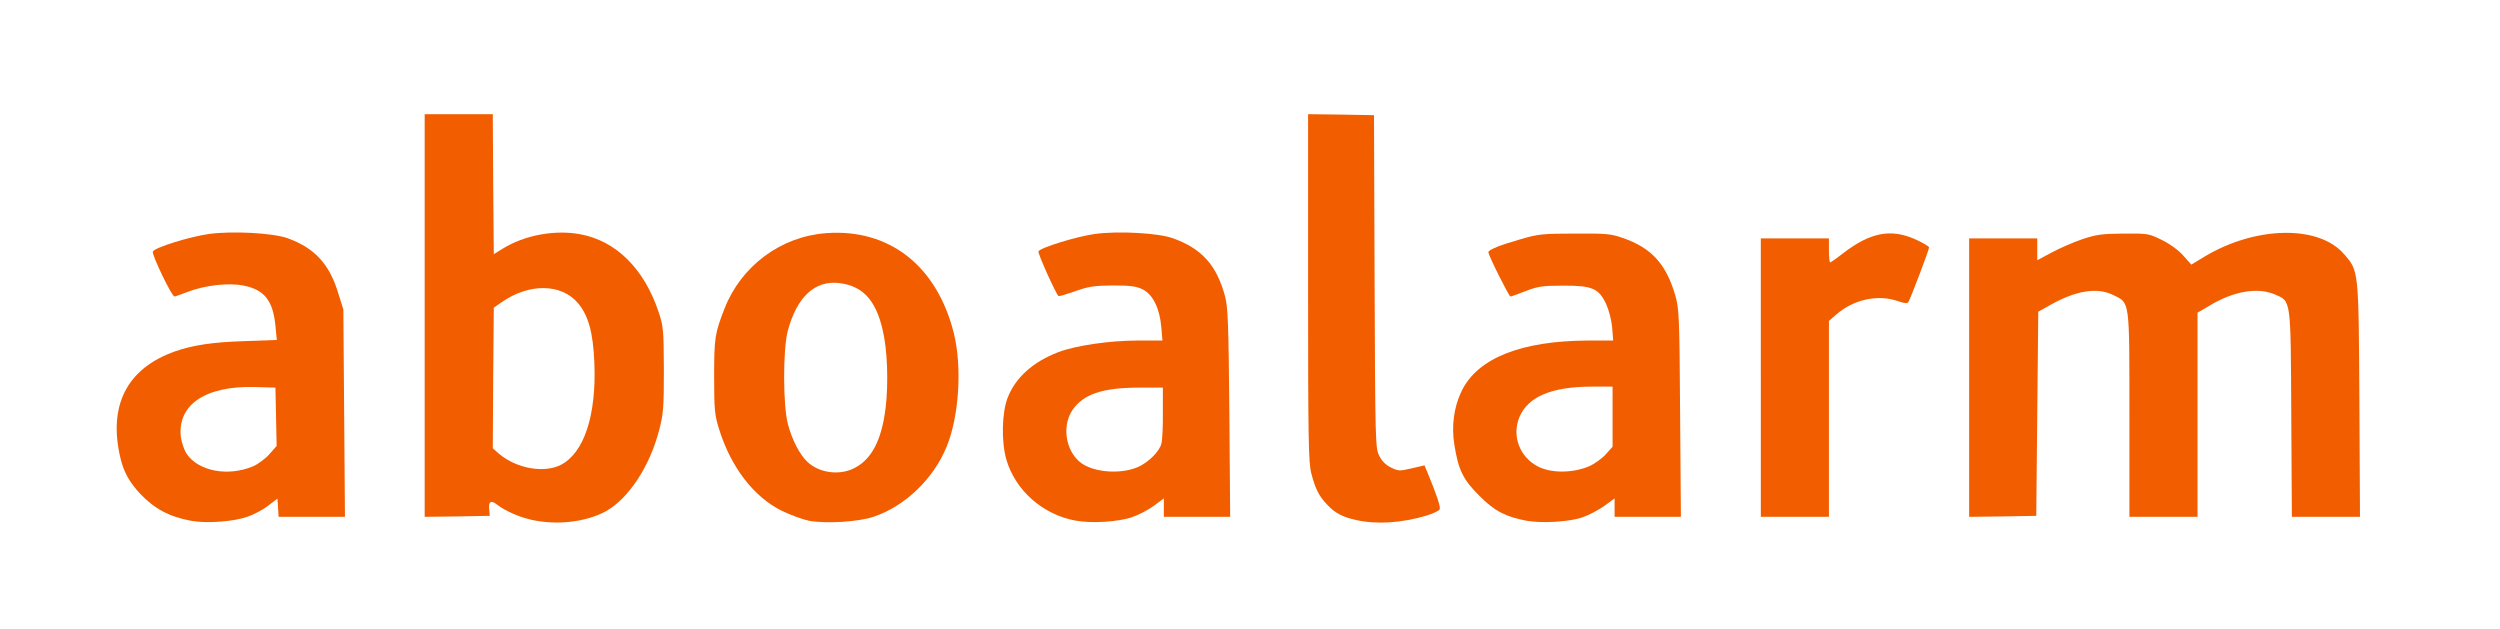
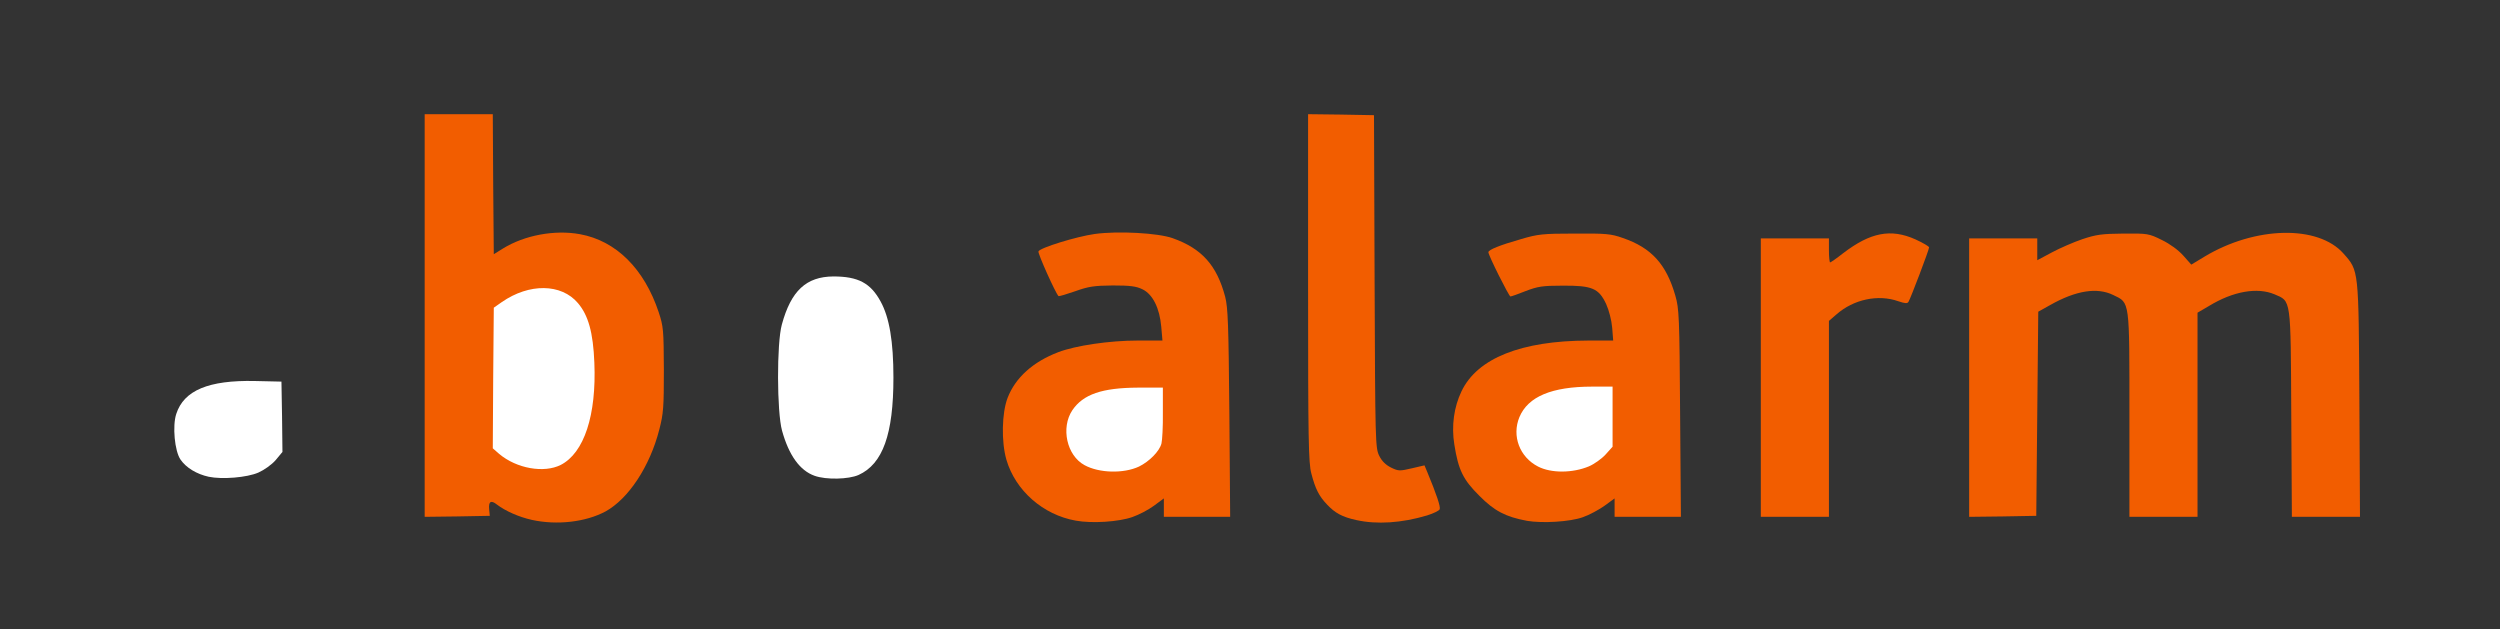
<svg xmlns="http://www.w3.org/2000/svg" version="1.0" width="624px" height="157px" viewBox="0 0 624 157" preserveAspectRatio="xMidYMid meet">
  <rect x="0" y="0" width="624" height="157" fill="#333333" stroke="none" />
  <g fill="#ffffff">
-     <path d="M0 78.50 l0 -78.50 312 0 312 0 0 78.50 0 78.50 -312 0 -312 0 0 -78.50z m60.35 48.95 c1.55 -0.50 3.85 -1.75 5.05 -2.70 1.55 -1.20 2.80 -1.75 3.95 -1.75 1.65 0 1.65 0.05 1.65 2.25 l0 2.25 6.80 0 6.80 0 -0.20 -24.35 -0.20 -24.40 -1.30 -4.15 c-2.95 -9.70 -9.25 -14.30 -20.40 -14.95 -5.95 -0.35 -11.55 0.40 -17.60 2.30 l-4.70 1.55 2 4.15 2.05 4.15 2.25 -0.85 c1.25 -0.45 4.40 -1.10 7 -1.45 4 -0.50 5.35 -0.45 8.45 0.20 6.05 1.30 7.90 3.85 8.40 11.75 l0.30 4.90 -8.20 0.30 c-13.30 0.40 -21.30 2.85 -26.40 7.90 -4.95 4.95 -6.30 10.95 -4.25 19.20 0.90 3.85 4.90 9.10 8.70 11.50 5.80 3.65 13.25 4.50 19.85 2.20z m83.60 0.80 c4.55 -1.10 7.70 -3 11.05 -6.65 3.50 -3.80 6.45 -9.55 8.05 -15.85 1 -3.90 1.15 -5.65 1.15 -13.50 -0.05 -8.25 -0.15 -9.35 -1.30 -12.85 -3.55 -10.80 -10.60 -17.80 -19.65 -19.45 -5.10 -0.95 -11.05 0.40 -16.30 3.65 -1.25 0.75 -3 1.40 -3.90 1.40 l-1.55 0 0 -17.50 0 -17.50 -7 0 -7 0 0 48.75 0 48.75 6.45 0 6.50 0 0.15 -1.85 c0.15 -1.75 0.30 -1.90 1.85 -2.05 1.10 -0.10 2.15 0.15 3 0.80 2.35 1.75 5.65 3.20 8.75 3.85 4.05 0.90 5.90 0.90 9.75 0z m72.65 -0.80 c5.65 -1.85 11.45 -6.35 15.05 -11.65 3.95 -5.85 5.90 -12.80 6 -21.30 0.15 -23.60 -18.50 -40.15 -37.45 -33.30 -9.95 3.60 -16.35 10.95 -19.75 22.80 -0.45 1.40 -0.65 5.10 -0.65 10 -0.05 6.70 0.15 8.25 1.15 11.50 1.75 5.65 4.70 10.90 8.35 14.90 5.40 5.95 12.50 8.80 20.55 8.35 2 -0.15 5.05 -0.70 6.75 -1.30z m64.80 0.05 c1.45 -0.50 3.70 -1.75 5.05 -2.70 1.55 -1.15 3 -1.80 4 -1.80 1.50 0 1.55 0.05 1.55 2.25 l0 2.25 6.80 0 6.75 0 -0.15 -24.10 c-0.15 -21 -0.30 -24.60 -1.10 -27.60 -2.05 -8.05 -5.75 -12.25 -13.10 -14.85 -3.75 -1.30 -11.15 -1.75 -16.45 -1.05 -3.80 0.55 -11.25 2.60 -12.65 3.50 -0.50 0.35 -0.20 1.35 1.25 4.40 l1.90 3.95 2.75 -1 c3.95 -1.40 15.85 -1.45 18.65 -0.05 3 1.50 4.45 4.85 4.75 10.95 l0.25 4.85 -6.25 0 c-6.90 0 -15.45 1.25 -19.75 2.90 -11.10 4.20 -15.95 13.30 -12.90 24 3.35 11.65 16.80 18.25 28.65 14.10z m67.60 0.95 c2.60 -0.40 7.80 -1.75 8.35 -2.20 0.10 -0.05 -0.55 -1.80 -1.40 -3.85 l-1.55 -3.80 -3.55 0.25 c-4.50 0.30 -6.65 -0.65 -8.10 -3.60 -0.95 -1.95 -1 -3.15 -1.15 -43.60 l-0.15 -41.65 -6.75 0 -6.70 0 0 41.80 c0 36.50 0.10 42.20 0.80 44.85 1 3.85 1.90 5.65 3.90 7.75 2 2.15 3.85 3.15 7.30 3.90 3.50 0.80 5 0.80 9 0.15z m44.75 -0.90 c1.40 -0.50 3.70 -1.70 5.10 -2.75 1.60 -1.15 3.10 -1.80 4.10 -1.80 1.50 0 1.55 0.05 1.55 2.25 l0 2.25 6.80 0 6.75 0 -0.20 -24.35 c-0.15 -22.60 -0.25 -24.65 -1.20 -27.90 -2.25 -7.80 -5.95 -11.90 -13.10 -14.35 -2.85 -1 -4.25 -1.15 -10.55 -1.10 -6.35 0 -7.85 0.20 -11.95 1.40 -4 1.15 -6.25 2 -6.95 2.55 -0.05 0.05 0.75 1.90 1.80 4.05 l1.90 3.95 2.45 -0.95 c3.65 -1.45 16.10 -1.50 18.95 -0.10 2.90 1.45 4.45 5.10 4.70 11.20 l0.20 4.60 -6.15 0 c-9.90 0.05 -16.50 1.25 -22.70 4.25 -5.95 2.85 -9.20 6.85 -10.50 13.05 -0.60 2.90 -0.60 3.90 0 7.05 1.05 5.45 2.35 7.85 6.20 11.65 2.50 2.50 4.20 3.65 6.30 4.45 5.80 2.20 11.40 2.40 16.50 0.60z m61.25 -24.50 l0 -24.45 1.85 -1.60 c3.15 -2.80 6.85 -4.20 11.15 -4.20 2.05 0 4.55 0.15 5.50 0.35 l1.75 0.35 1.90 -5.15 c1 -2.80 1.85 -5.25 1.85 -5.45 0 -0.75 -5.15 -2.95 -7 -3 -2.45 0 -6.70 1.95 -10.45 4.80 -2.25 1.75 -3.40 2.30 -4.75 2.30 l-1.80 0 0 -3 0 -3 -7 0 -7 0 0 33.25 0 33.25 7 0 7 0 0 -24.45z m52 -1.30 l0.25 -25.45 2.95 -1.65 c6.70 -3.80 14.20 -4.75 18.80 -2.50 4.15 2 4 1.05 4 30 l0 25.35 7 0 7 0 0 -25.45 0 -25.50 2.90 -1.70 c8.40 -5.10 19.75 -5.20 22.45 -0.25 0.85 1.50 0.90 3.65 1.05 27.30 l0.15 25.60 7 0 7 0 -0.15 -27.60 c-0.15 -25.75 -0.25 -27.85 -1.10 -30.30 -2.65 -7.25 -10.80 -11.25 -19.80 -9.60 -4.45 0.80 -10.85 3.20 -14.70 5.55 -4.40 2.65 -5.85 2.60 -8.40 -0.30 -1.20 -1.35 -3.25 -2.85 -5.30 -3.85 -3.10 -1.55 -3.65 -1.65 -8.10 -1.60 -5.50 0.10 -10.40 1.50 -16.40 4.75 -2.05 1.05 -4.35 1.95 -5.15 1.95 -1.45 0 -1.45 -0.05 -1.45 -2.75 l0 -2.75 -7 0 -7 0 0 33.25 0 33.30 6.90 -0.15 6.85 -0.15 0.25 -25.50z" />
    <path d="M52.10 119 c-3 -0.65 -5.65 -2.25 -7.05 -4.30 -1.45 -2.10 -2.05 -8.40 -1.05 -11.40 1.90 -5.85 8.05 -8.45 19.65 -8.20 l6.60 0.15 0.15 8.75 0.10 8.80 -1.70 2.05 c-1 1.15 -2.85 2.45 -4.30 3.10 -2.85 1.25 -9.05 1.75 -12.40 1.05z" />
    <path d="M127.25 117.30 c-1.35 -0.60 -3.25 -1.75 -4.15 -2.50 l-1.60 -1.40 0.10 -19.05 0.15 -19.05 2 -1.40 c3.45 -2.40 7.10 -3.55 11.50 -3.60 5.10 -0.05 8.10 1 10.50 3.85 2.85 3.30 3.85 7.25 4.10 16.35 0.45 14.90 -2.35 23.95 -8.40 27.05 -2.95 1.45 -10.80 1.35 -14.20 -0.25z" />
    <path d="M203.30 118.75 c-3.65 -1.30 -6.40 -5.10 -8.10 -11.25 -1.30 -4.70 -1.35 -21.80 -0.05 -26.50 2.30 -8.45 6.10 -11.95 12.85 -12 6.20 0 9.30 1.65 11.80 6.25 2.20 4 3.20 10 3.20 19 0 14.15 -2.65 21.55 -8.70 24.30 -2.50 1.10 -8.10 1.25 -11 0.20z" />
    <path d="M274.25 119.20 c-0.55 -0.15 -1.85 -0.50 -2.85 -0.75 -2.45 -0.65 -4.85 -2.70 -5.95 -5.20 -1.05 -2.25 -1.25 -6.95 -0.40 -9.90 1.60 -5.85 8.30 -8.55 20.45 -8.25 l6.25 0.15 0.15 6.75 c0.20 9 -0.05 10.65 -2.20 13 -2.55 2.80 -5.50 4 -10.40 4.25 -2.20 0.10 -4.50 0.10 -5.05 -0.05z" />
    <path d="M385.65 119 c-2.60 -0.55 -4 -1.25 -5.80 -2.95 -2.05 -1.85 -2.85 -4.20 -2.85 -8.15 0 -9.35 5.60 -12.90 20.40 -12.90 l6.60 0 0 9 0 9 -1.75 1.95 c-0.95 1.05 -2.90 2.40 -4.25 3 -2.85 1.25 -9.05 1.75 -12.35 1.05z" />
  </g>
  <g fill="#f25d00">
-     <path d="M47.75 130 c-5.45 -1 -9.25 -3 -12.85 -6.85 -2.60 -2.80 -4 -5.35 -4.80 -8.65 -3.20 -13.25 1.55 -22.55 13.60 -26.80 4.40 -1.55 9.40 -2.30 17.25 -2.55 l8.15 -0.30 -0.35 -3.50 c-0.60 -6.25 -2.70 -9 -7.85 -10.05 -3.85 -0.80 -9.90 -0.10 -14.30 1.65 -1.45 0.55 -2.85 1.05 -3.05 1.05 -0.70 0 -5.70 -10.45 -5.40 -11.20 0.40 -1 9.10 -3.70 14 -4.40 6 -0.80 15.90 -0.25 19.60 1.05 6.70 2.40 10.45 6.40 12.65 13.65 l1.30 4.15 0.20 25.90 0.20 25.85 -8.30 0 -8.25 0 -0.15 -2.30 -0.15 -2.25 -2.30 1.75 c-1.25 1 -3.60 2.25 -5.25 2.80 -3.40 1.20 -10.15 1.70 -13.95 1z m15.40 -13.60 c1.35 -0.60 3.15 -1.95 4.15 -3.10 l1.75 -2 -0.15 -7.30 -0.15 -7.25 -5.10 -0.15 c-12.40 -0.35 -19.45 4.45 -18.50 12.55 0.20 1.35 0.85 3.25 1.45 4.15 3 4.35 10.35 5.70 16.55 3.10z" />
    <path d="M132.70 129.75 c-3.15 -0.70 -6.55 -2.20 -8.65 -3.80 -1.50 -1.20 -2.15 -0.80 -1.95 1.20 l0.15 1.60 -8.10 0.15 -8.15 0.10 0 -50.25 0 -50.25 8.50 0 8.50 0 0.10 17.50 0.15 17.45 2.25 -1.40 c5.40 -3.35 12.95 -4.75 19.25 -3.60 9.05 1.65 16.05 8.65 19.65 19.45 1.20 3.60 1.25 4.50 1.30 14.35 0 9.45 -0.10 10.95 -1.15 15 -2.35 9.20 -7.70 17.25 -13.40 20.40 -4.95 2.65 -12.10 3.50 -18.45 2.10z m7.25 -13.70 c5.85 -3 8.95 -12.40 8.40 -25.55 -0.30 -7.50 -1.50 -11.80 -4.10 -14.85 -4.15 -4.90 -12.15 -5 -19 -0.25 l-2 1.40 -0.15 17.55 -0.10 17.55 1.60 1.40 c4.35 3.65 11.15 4.85 15.35 2.75z" />
-     <path d="M202 130 c-1.50 -0.30 -4.60 -1.40 -6.85 -2.50 -7 -3.45 -12.75 -10.90 -15.70 -20.50 -1.05 -3.35 -1.20 -4.70 -1.20 -13 0 -9.70 0.20 -10.85 2.60 -17 4.15 -10.60 14 -17.95 25.30 -18.80 15.80 -1.20 27.75 8.15 31.95 25.05 2.05 8.40 1.30 20.60 -1.80 28.20 -3.25 8.05 -10.45 14.95 -18.30 17.55 -3.75 1.25 -11.60 1.75 -16 1z m10.80 -12.95 c4.20 -1.90 6.75 -6.10 7.95 -13.15 0.95 -5.40 0.95 -14 -0.05 -19.60 -1.55 -8.80 -4.90 -12.90 -11.25 -13.65 -6.05 -0.70 -10.50 3.40 -12.80 11.85 -1.25 4.60 -1.25 18.85 0.05 23.50 1.05 3.90 2.90 7.45 4.80 9.25 2.80 2.70 7.65 3.45 11.30 1.80z" />
    <path d="M268.50 129.95 c-8.15 -1.45 -15.05 -7.50 -17.30 -15.20 -1.30 -4.50 -1.15 -11.70 0.30 -15.45 1.95 -5.05 6.35 -9 12.65 -11.40 4.30 -1.65 12.85 -2.90 19.75 -2.90 l6.25 0 -0.30 -3.45 c-0.40 -4.60 -2.10 -8.10 -4.70 -9.35 -1.55 -0.75 -3 -0.95 -7.40 -0.95 -4.70 0.05 -6.05 0.25 -9.40 1.45 -2.15 0.75 -4 1.30 -4.15 1.20 -0.75 -0.75 -5.20 -10.65 -5 -11.15 0.35 -0.90 9.45 -3.70 14.05 -4.35 5.85 -0.80 15.80 -0.25 19.45 1.05 7.30 2.60 11 6.75 13.10 14.60 0.70 2.75 0.85 6.80 1.05 29.10 l0.20 25.85 -8.25 0 -8.30 0 0 -2.30 0 -2.30 -2.50 1.85 c-1.35 1 -3.75 2.25 -5.35 2.80 -3.35 1.20 -10.10 1.65 -14.15 0.90z m15.80 -13.50 c2.55 -1.25 5.10 -3.80 5.60 -5.75 0.20 -0.80 0.40 -4.25 0.35 -7.70 l0 -6.25 -6.25 0 c-8.90 0.05 -13.65 1.65 -16.35 5.65 -2.90 4.35 -1.40 11.30 3.05 13.70 3.65 2 9.75 2.15 13.60 0.35z" />
    <path d="M338.50 129.80 c-3.45 -0.75 -5.30 -1.75 -7.30 -3.90 -2 -2.10 -2.90 -3.90 -3.90 -7.75 -0.70 -2.65 -0.80 -8.50 -0.80 -46.35 l0 -43.30 8.25 0.10 8.20 0.15 0.15 41.50 c0.15 40.35 0.20 41.55 1.15 43.50 0.65 1.35 1.65 2.30 2.95 2.95 1.85 0.90 2.15 0.90 5.15 0.20 l3.20 -0.75 0.65 1.55 c2.35 5.65 3.40 8.80 3.15 9.40 -0.10 0.35 -1.55 1.05 -3.15 1.55 -6.35 1.90 -12.55 2.30 -17.70 1.15z" />
    <path d="M381.15 130 c-5.35 -1 -8.15 -2.45 -11.90 -6.25 -4.05 -4 -5.25 -6.45 -6.25 -12.80 -0.75 -4.65 -0.10 -9.35 1.80 -13.30 3.95 -8.25 14.90 -12.60 31.65 -12.65 l6.20 0 -0.25 -3.20 c-0.15 -1.85 -0.80 -4.35 -1.50 -5.90 -1.85 -3.95 -3.50 -4.65 -10.90 -4.60 -5 0 -6.20 0.20 -9.20 1.35 -1.85 0.75 -3.60 1.35 -3.80 1.35 -0.35 0 -5.50 -10.25 -5.50 -11.05 0 -0.60 2.80 -1.75 8.25 -3.30 4.10 -1.20 5.30 -1.35 13.25 -1.35 7.85 -0.05 9.10 0.05 12.05 1.10 7.15 2.45 10.85 6.55 13.10 14.35 0.95 3.25 1.05 5.30 1.20 29.40 l0.20 25.85 -8.25 0 -8.30 0 0 -2.30 0 -2.30 -2.60 1.90 c-1.45 1 -3.85 2.30 -5.35 2.80 -3.20 1.15 -10.10 1.55 -13.90 0.90z m15.45 -13.60 c1.30 -0.55 3.20 -1.90 4.15 -2.95 l1.75 -1.95 0 -7.50 0 -7.50 -5.10 0 c-10.10 0 -16 2.50 -18.15 7.60 -1.95 4.70 0.05 10 4.65 12.35 3.30 1.70 8.65 1.65 12.70 -0.05z" />
    <path d="M439.50 94.25 l0 -34.75 8.50 0 8.50 0 0 3 c0 1.65 0.15 3 0.30 3 0.15 0 1.60 -1 3.25 -2.30 6.80 -5.20 11.90 -6.20 18.05 -3.45 1.85 0.85 3.40 1.75 3.40 2 0 0.60 -4.60 12.70 -5.15 13.60 -0.30 0.45 -0.85 0.40 -2.50 -0.15 -5.05 -1.80 -11.20 -0.50 -15.50 3.30 l-1.85 1.60 0 24.45 0 24.45 -8.50 0 -8.50 0 0 -34.75z" />
    <path d="M491.50 94.25 l0 -34.75 8.50 0 8.50 0 0 2.75 0 2.70 3.65 -1.95 c1.95 -1.05 5.40 -2.55 7.60 -3.30 3.45 -1.15 4.85 -1.35 10.25 -1.40 6.10 -0.05 6.35 0 9.60 1.60 2.05 1 4.10 2.50 5.35 3.90 l2 2.25 3.30 -2 c12.65 -7.60 28.35 -7.95 34.70 -0.75 3.85 4.35 3.75 3.85 3.95 36.60 l0.15 29.10 -8.50 0 -8.50 0 -0.15 -25.60 c-0.15 -29.25 0 -28.15 -4.20 -29.95 -4.30 -1.80 -10.30 -0.75 -16.30 2.90 l-2.90 1.70 0 25.50 0 25.45 -8.50 0 -8.50 0 0 -25.35 c0 -28.95 0.15 -28 -4 -30 -4.05 -2 -9.35 -1.15 -15.80 2.50 l-2.95 1.65 -0.25 25.45 -0.25 25.50 -8.35 0.15 -8.40 0.10 0 -34.75z" />
  </g>
</svg>